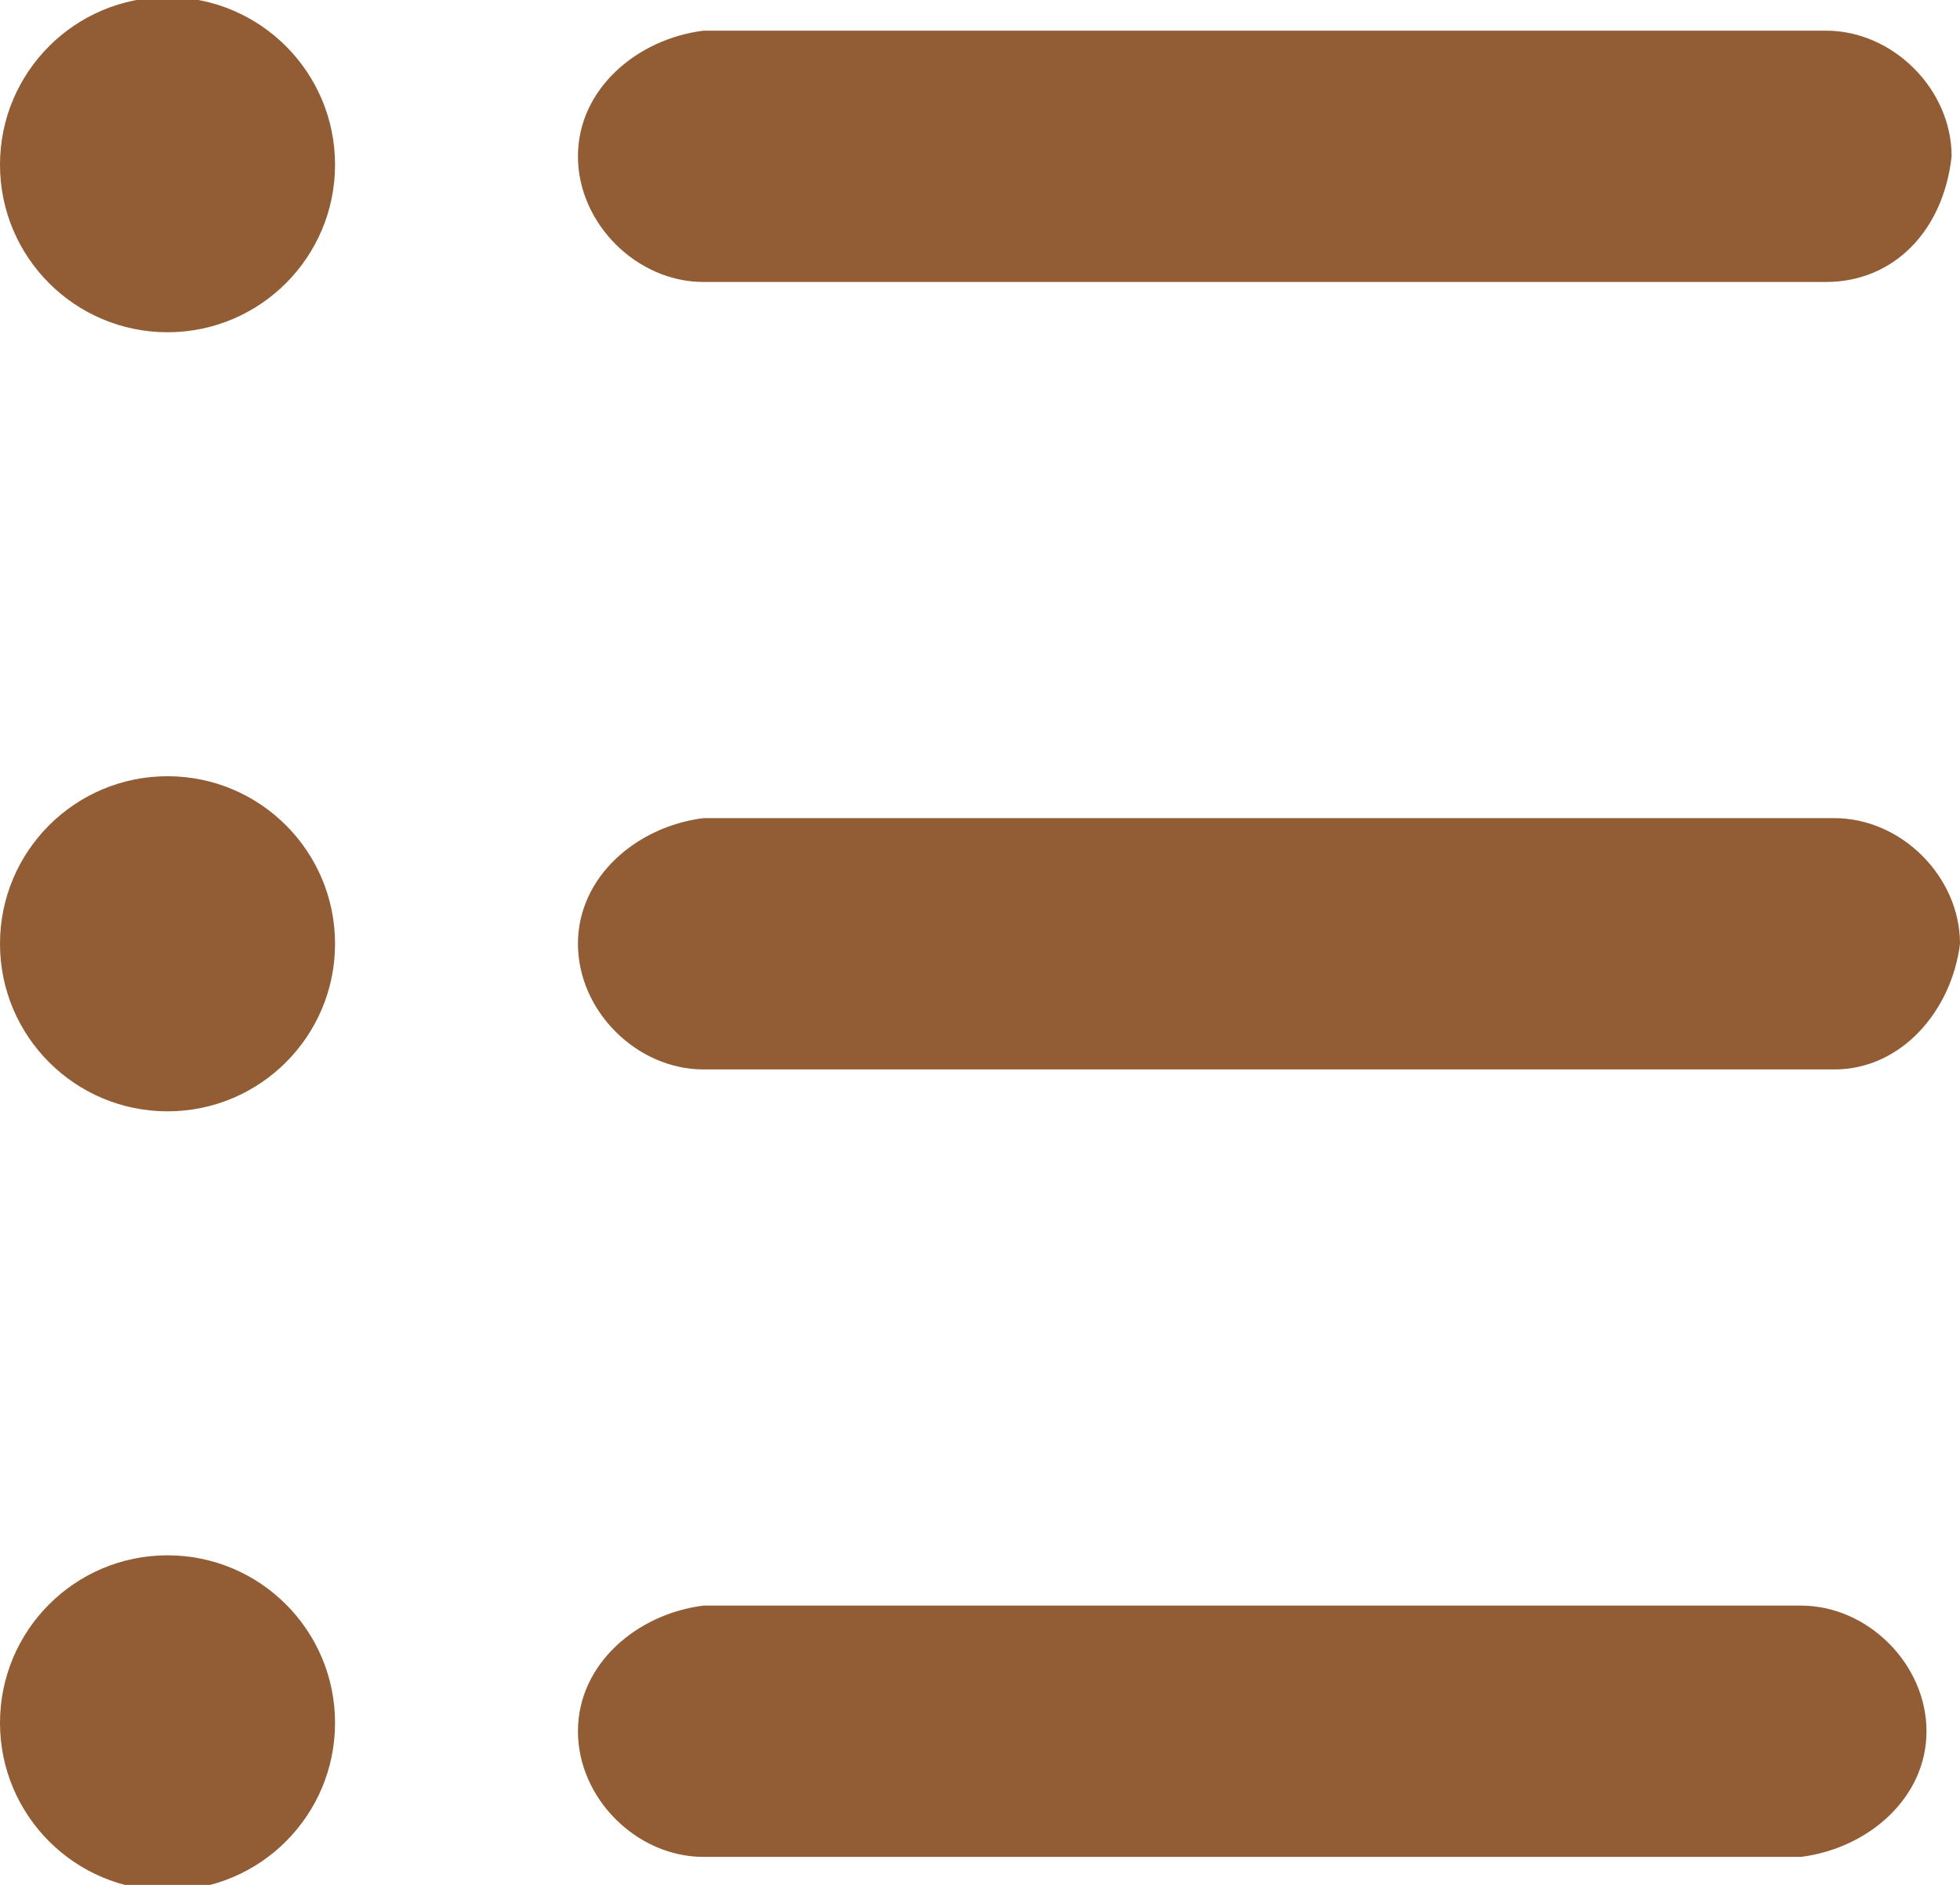
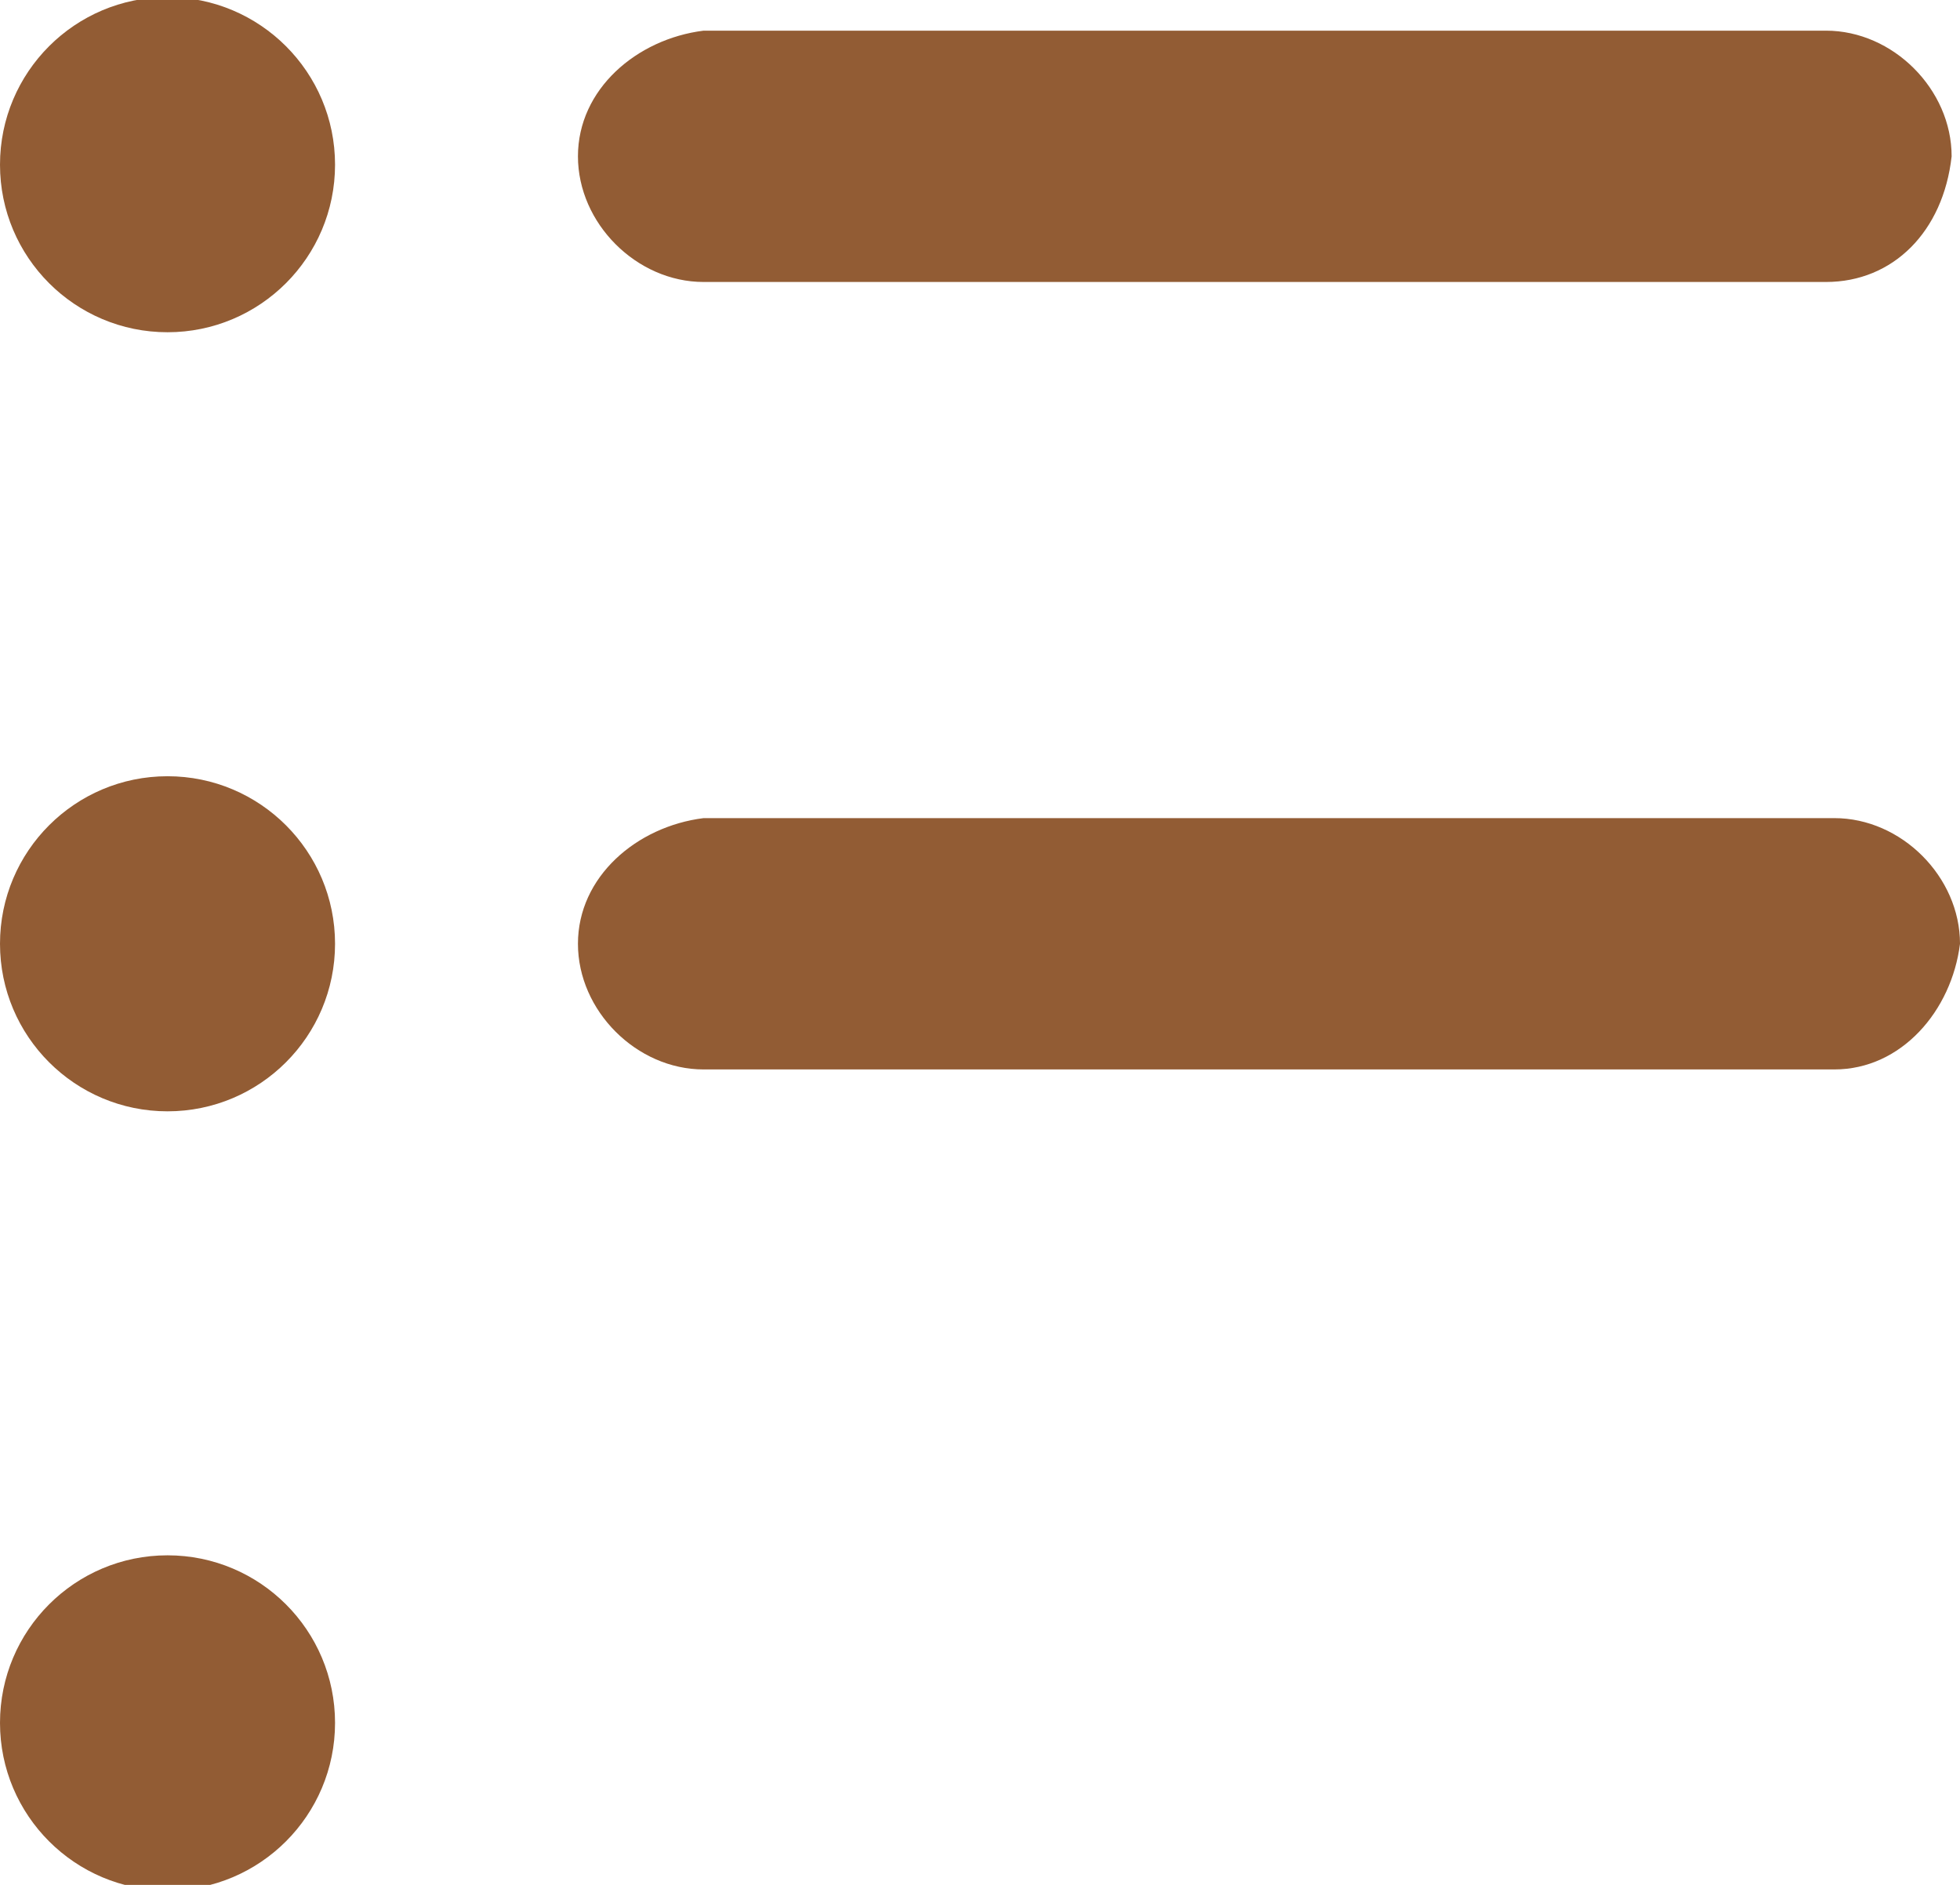
<svg xmlns="http://www.w3.org/2000/svg" version="1.1" id="Layer_1" x="0px" y="0px" width="23.4px" height="22.5px" viewBox="0 0 23.4 22.5" style="enable-background:new 0 0 23.4 22.5;" xml:space="preserve">
  <style type="text/css">
	.st0{fill:#925C34;}
</style>
  <g id="list" transform="translate(0 -7.434)">
-     <path id="Path_37858" class="st0" d="M21.5,29.6H8.4c-0.8,0-1.5-0.7-1.5-1.5c0-0.8,0.7-1.4,1.5-1.5h13.1c0.8,0,1.5,0.7,1.5,1.5   C23,28.9,22.3,29.5,21.5,29.6L21.5,29.6z" />
    <path id="Path_37859" class="st0" d="M21.9,20.2H8.4c-0.8,0-1.5-0.7-1.5-1.5c0-0.8,0.7-1.4,1.5-1.5h13.5c0.8,0,1.5,0.7,1.5,1.5   C23.3,19.5,22.7,20.2,21.9,20.2L21.9,20.2z" />
    <path id="Path_37860" class="st0" d="M21.8,10.8H8.4c-0.8,0-1.5-0.7-1.5-1.5c0-0.8,0.7-1.4,1.5-1.5h13.4c0.8,0,1.5,0.7,1.5,1.5   C23.2,10.2,22.6,10.8,21.8,10.8L21.8,10.8z" />
    <circle id="Ellipse_42" class="st0" cx="2" cy="9.4" r="2" />
    <circle id="Ellipse_43" class="st0" cx="2" cy="18.7" r="2" />
    <circle id="Ellipse_44" class="st0" cx="2" cy="28" r="2" />
  </g>
</svg>